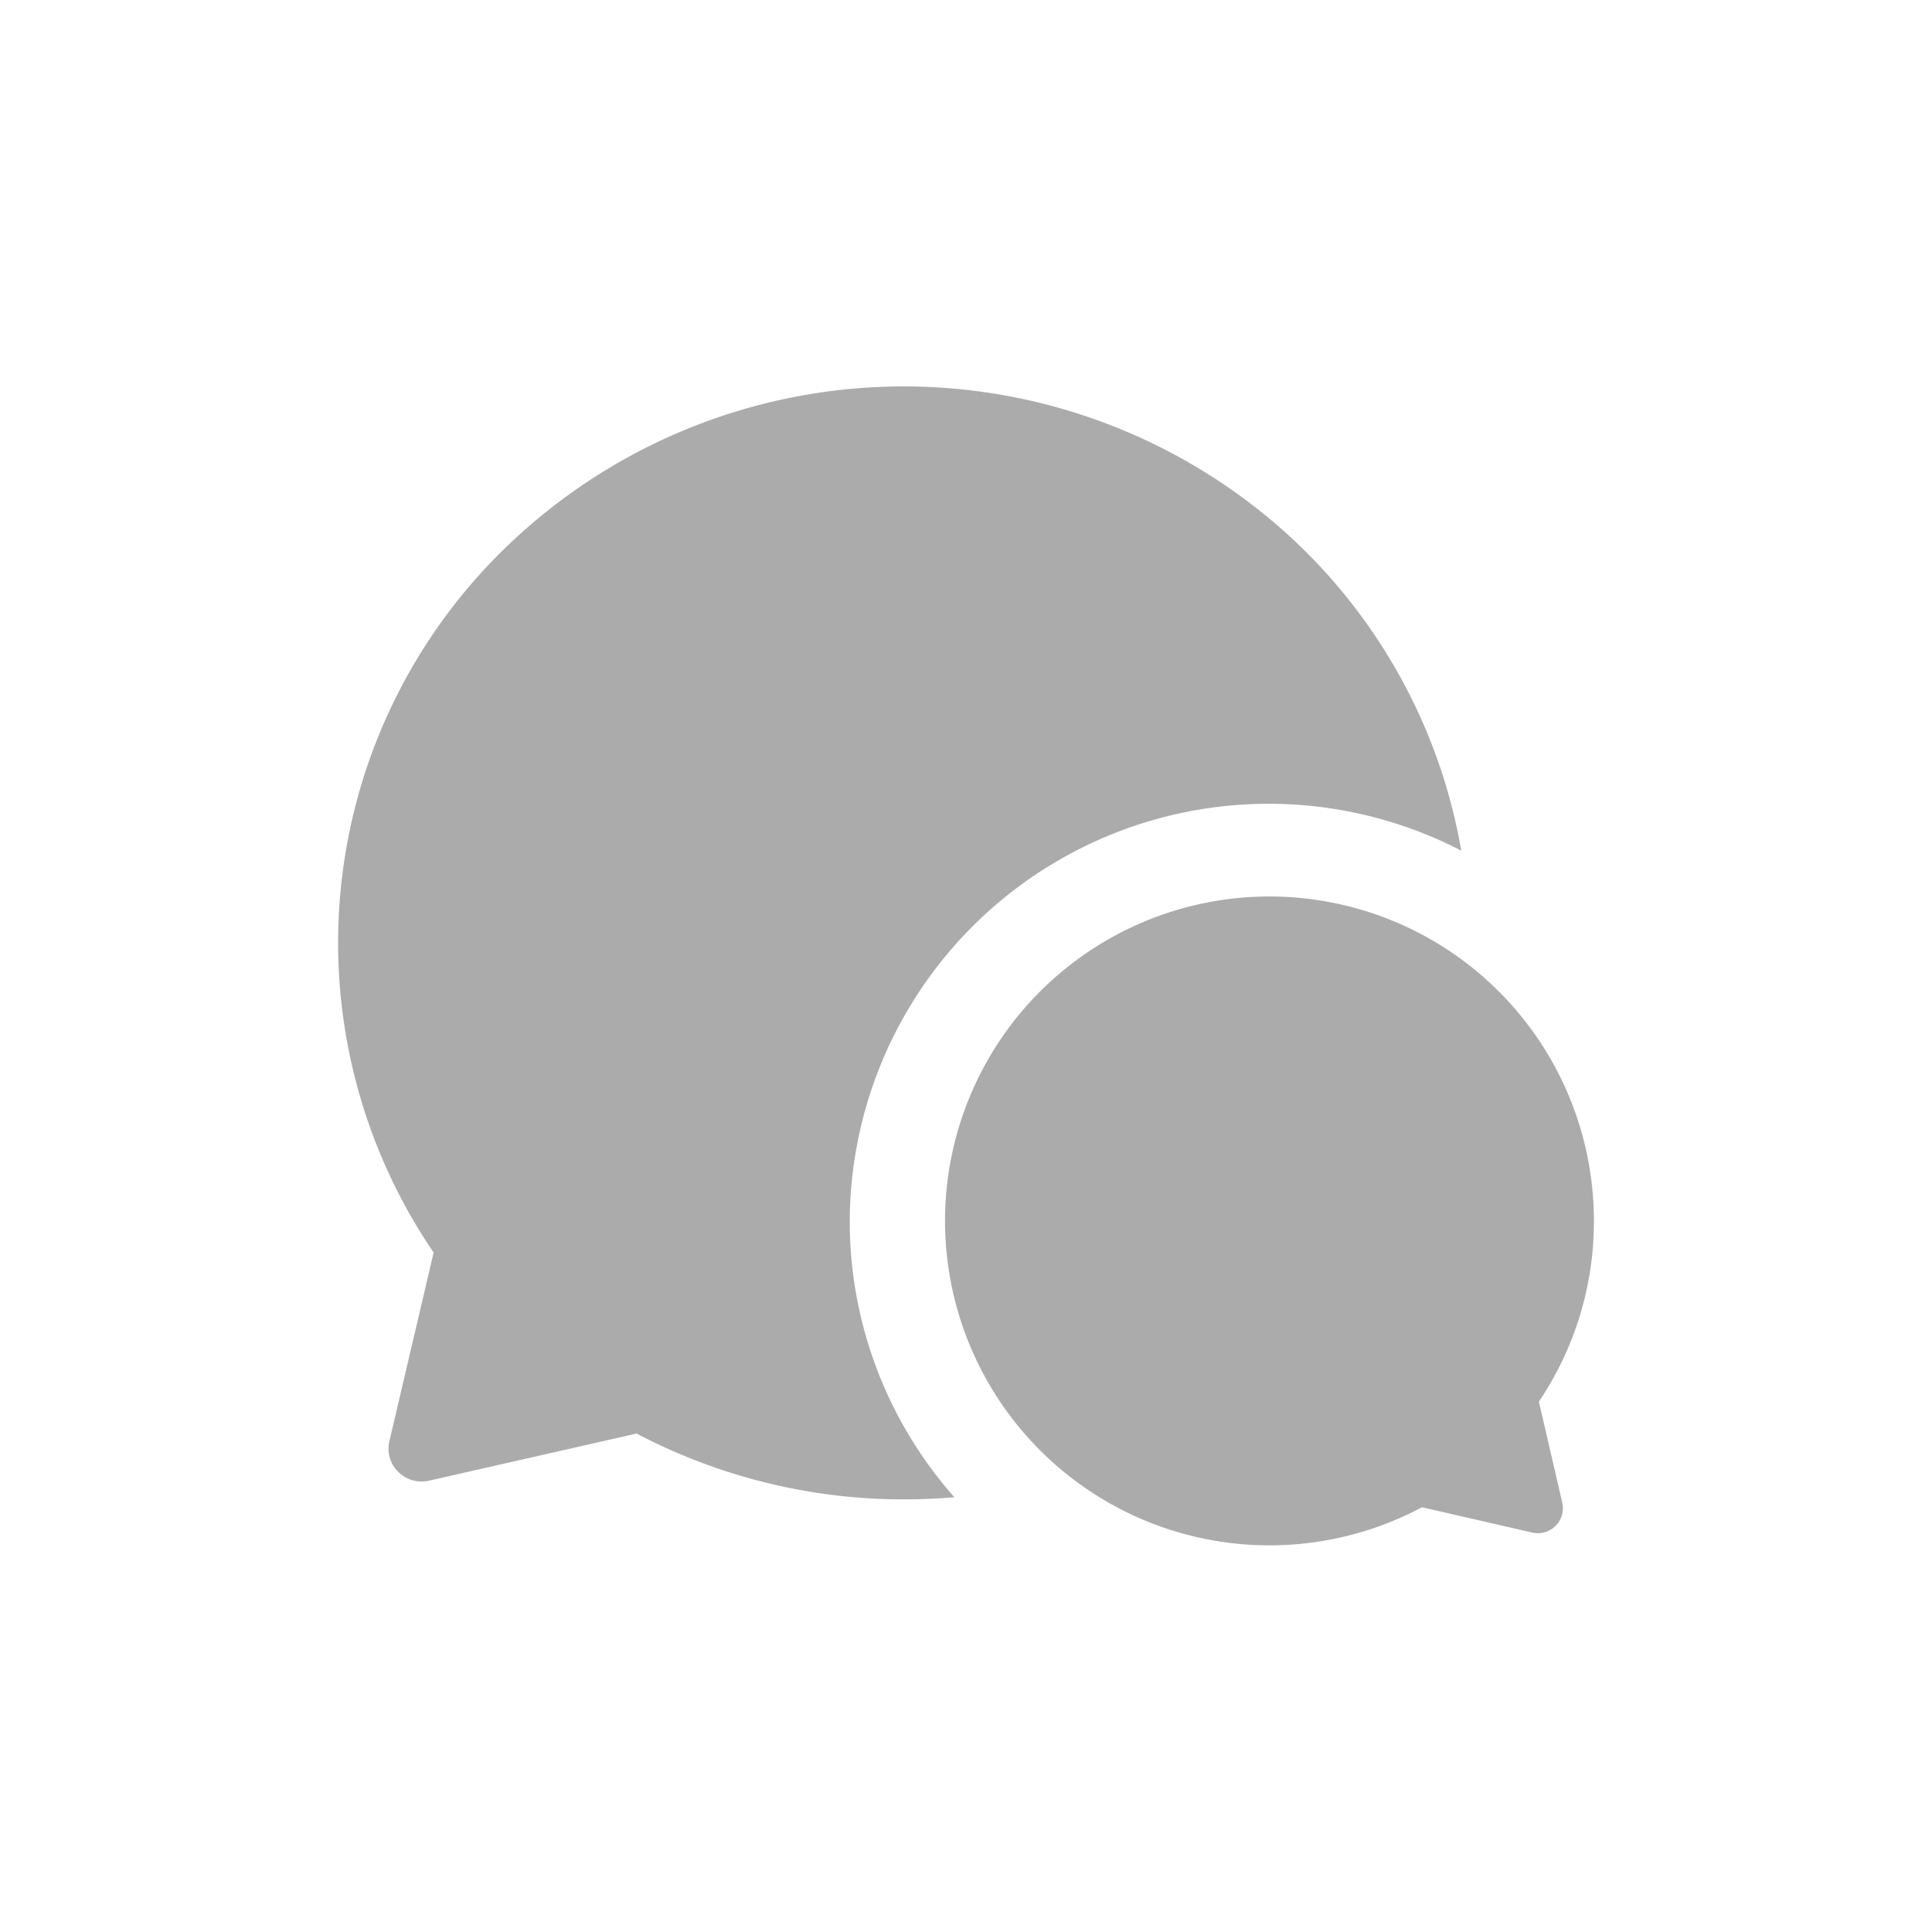
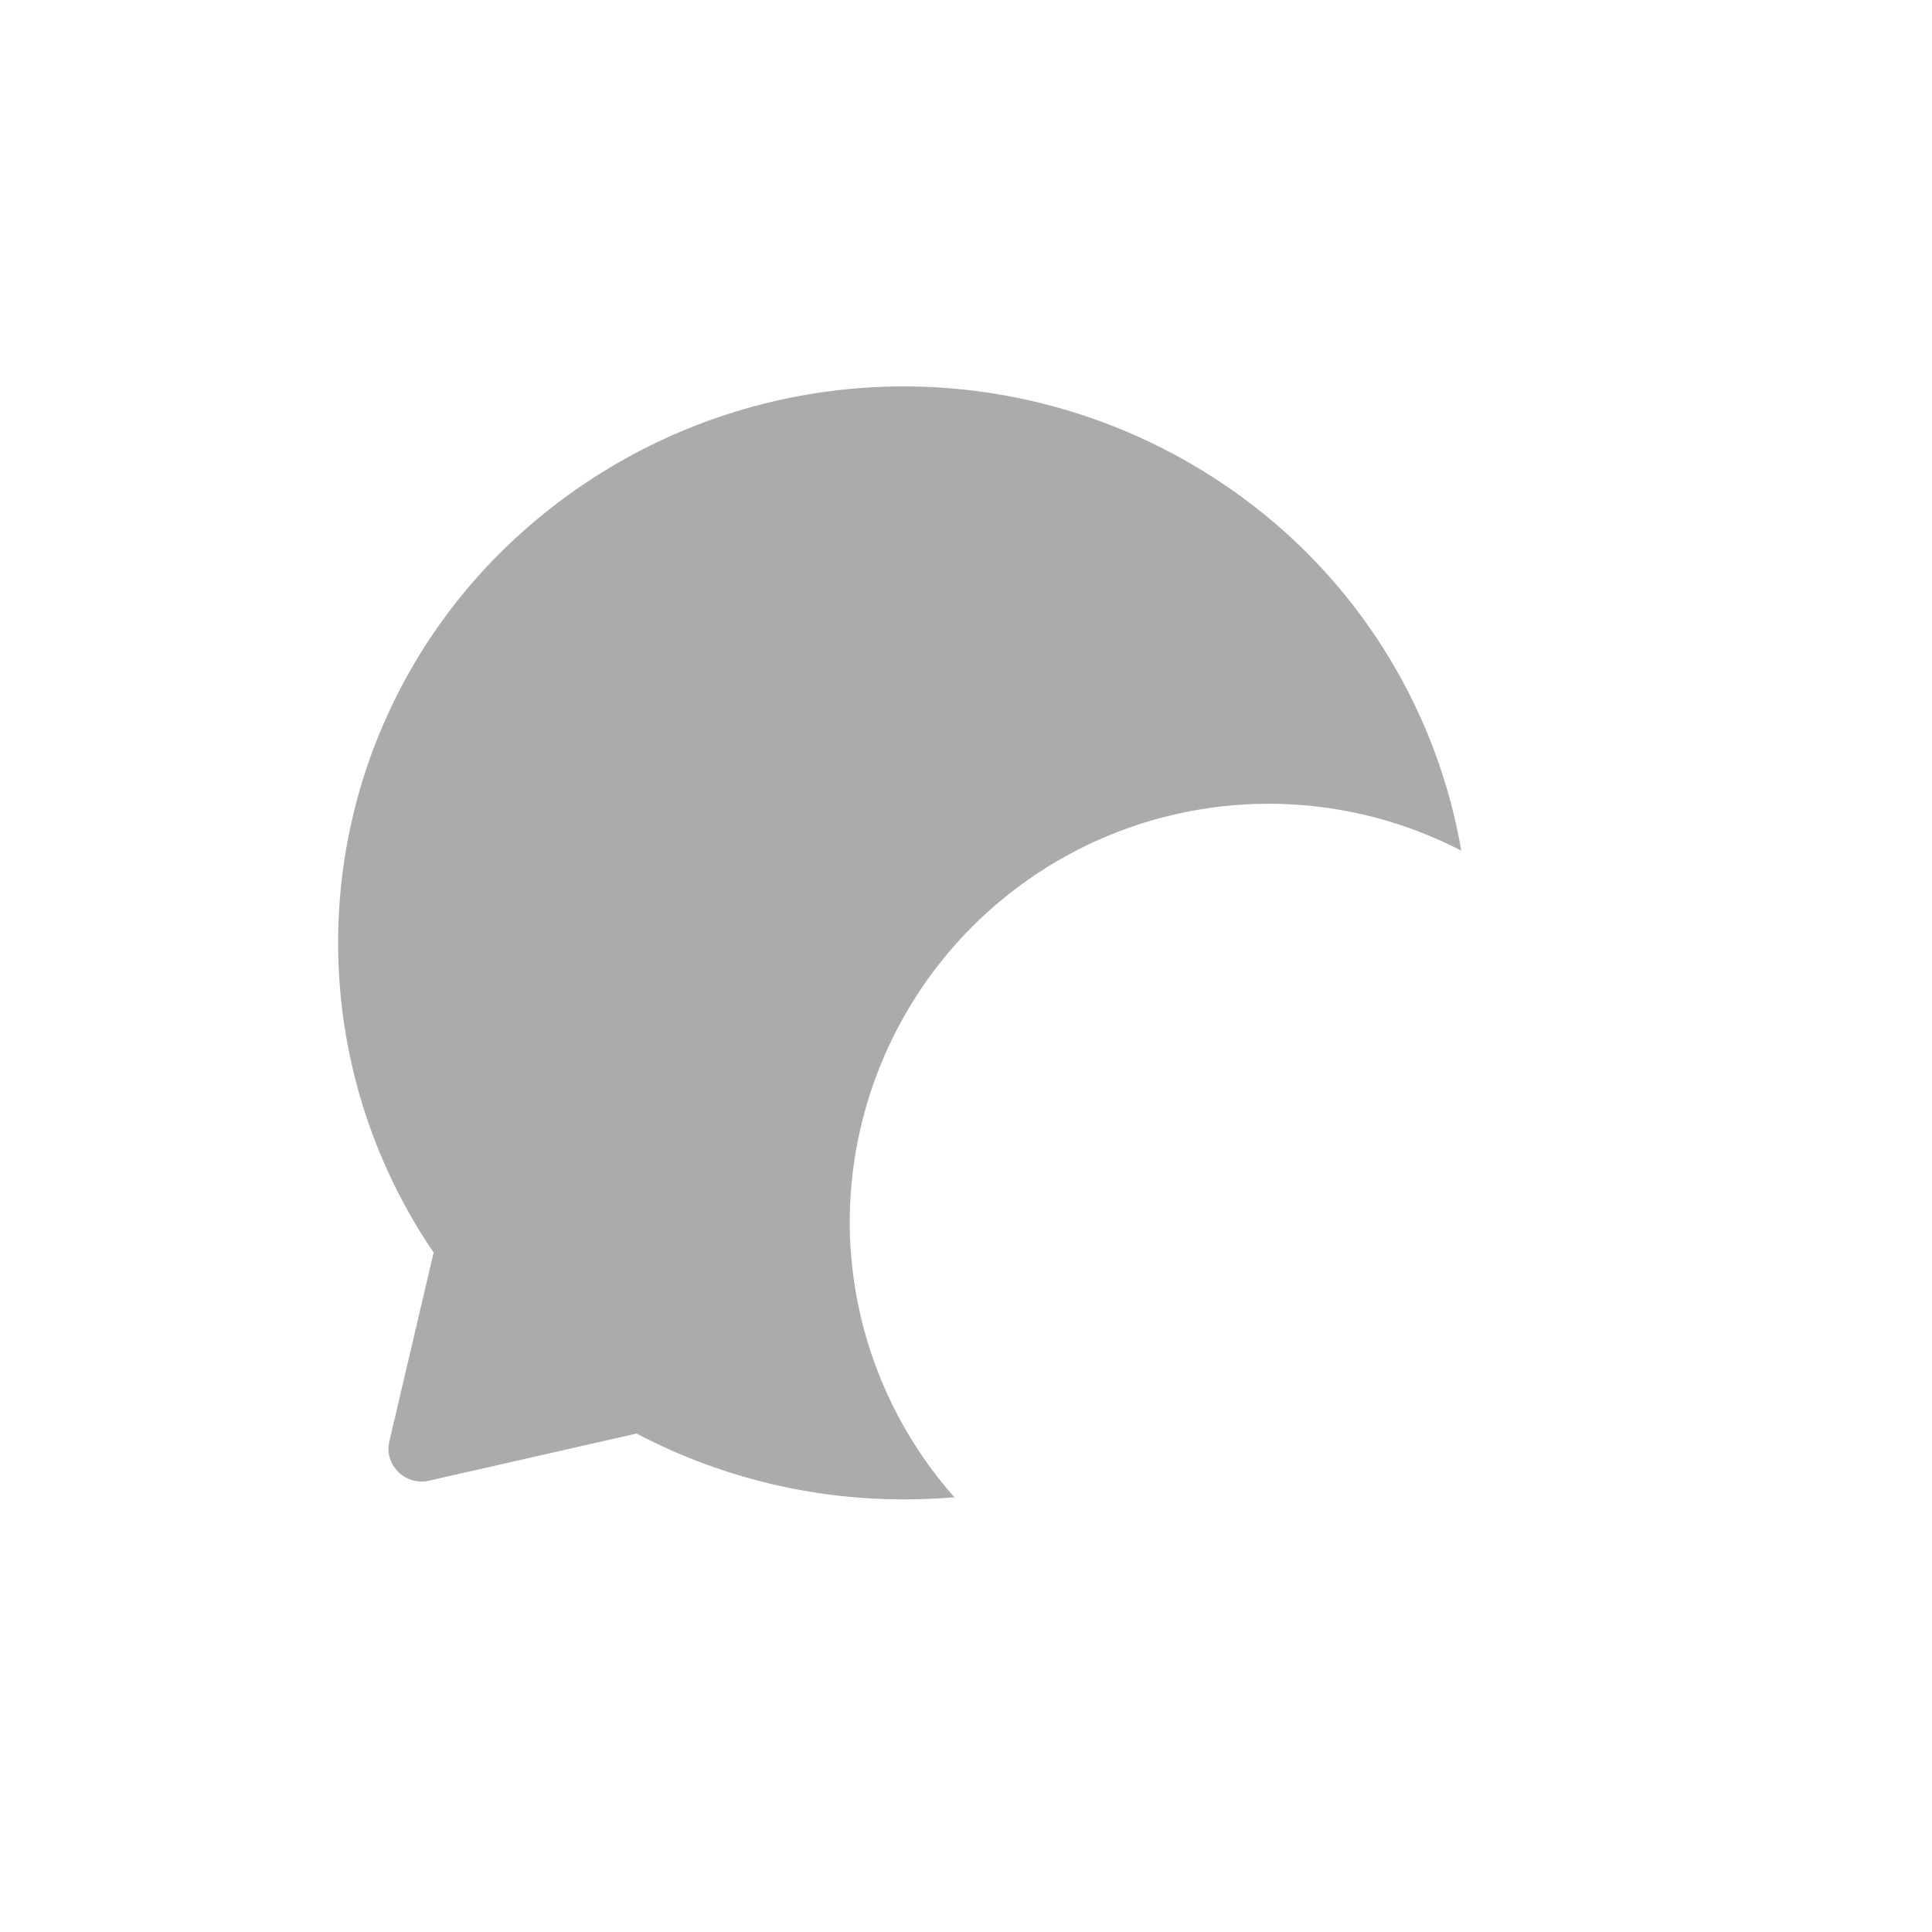
<svg xmlns="http://www.w3.org/2000/svg" width="40" height="40" viewBox="0 0 40 40">
  <defs>
    <style>.a{fill:none;}.b{fill:rgba(206,206,206,0);}.c{fill:#ababab;}</style>
  </defs>
-   <rect class="a" width="40" height="40" />
-   <rect class="b" width="26" height="26" transform="translate(7 7)" />
  <g transform="translate(-75.998 -223.999)">
    <path class="c" d="M11.706,23.043A11.875,11.875,0,0,1,6.18,21.68l-4.293.975a.714.714,0,0,1-.157.018.687.687,0,0,1-.54-.261.665.665,0,0,1-.129-.569l.917-3.911A11.387,11.387,0,0,1,3.429,3.375,11.845,11.845,0,0,1,19.31,2.761a11.488,11.488,0,0,1,3.944,6.851A8.674,8.674,0,0,0,10.593,17.28,8.613,8.613,0,0,0,12.761,23C12.406,23.028,12.051,23.043,11.706,23.043Z" transform="translate(82.998 231.999)" />
-     <path class="c" d="M0,6.719A6.672,6.672,0,0,1,1.139,2.98L.655.889A.518.518,0,0,1,1.277.27L3.559.794A6.717,6.717,0,1,1,0,6.719Z" transform="translate(108.998 255.999) rotate(180)" />
  </g>
</svg>